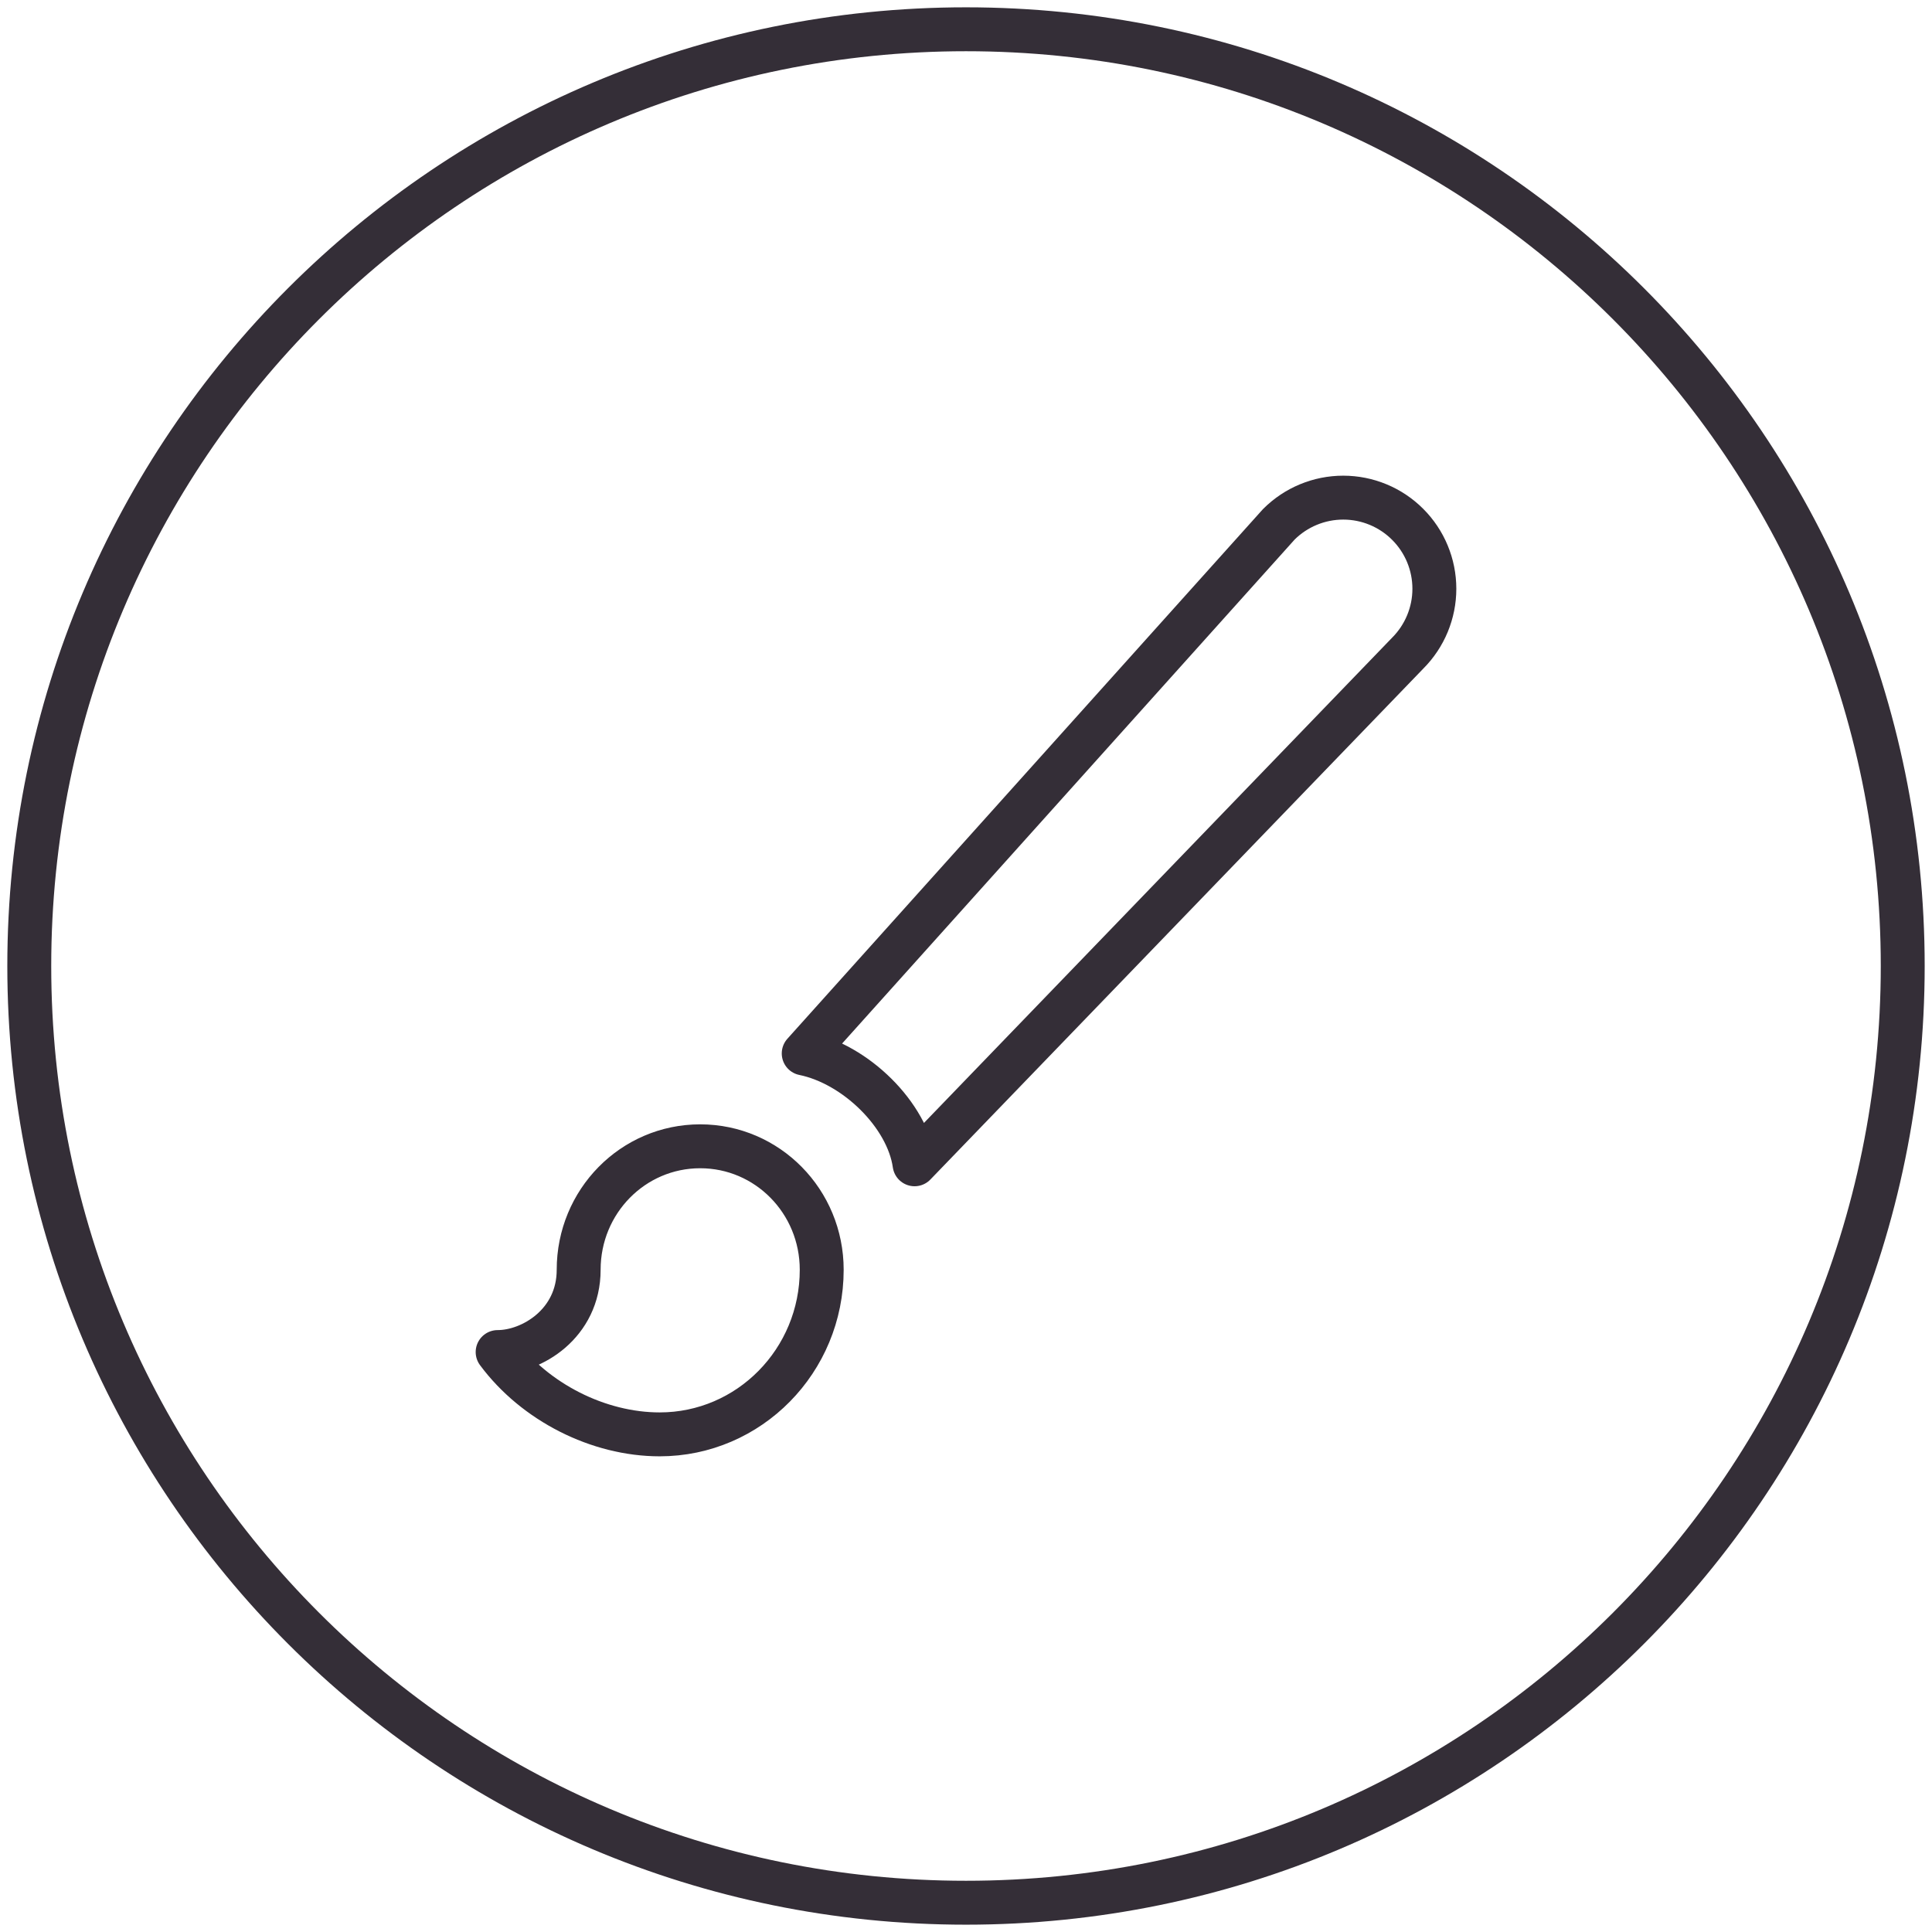
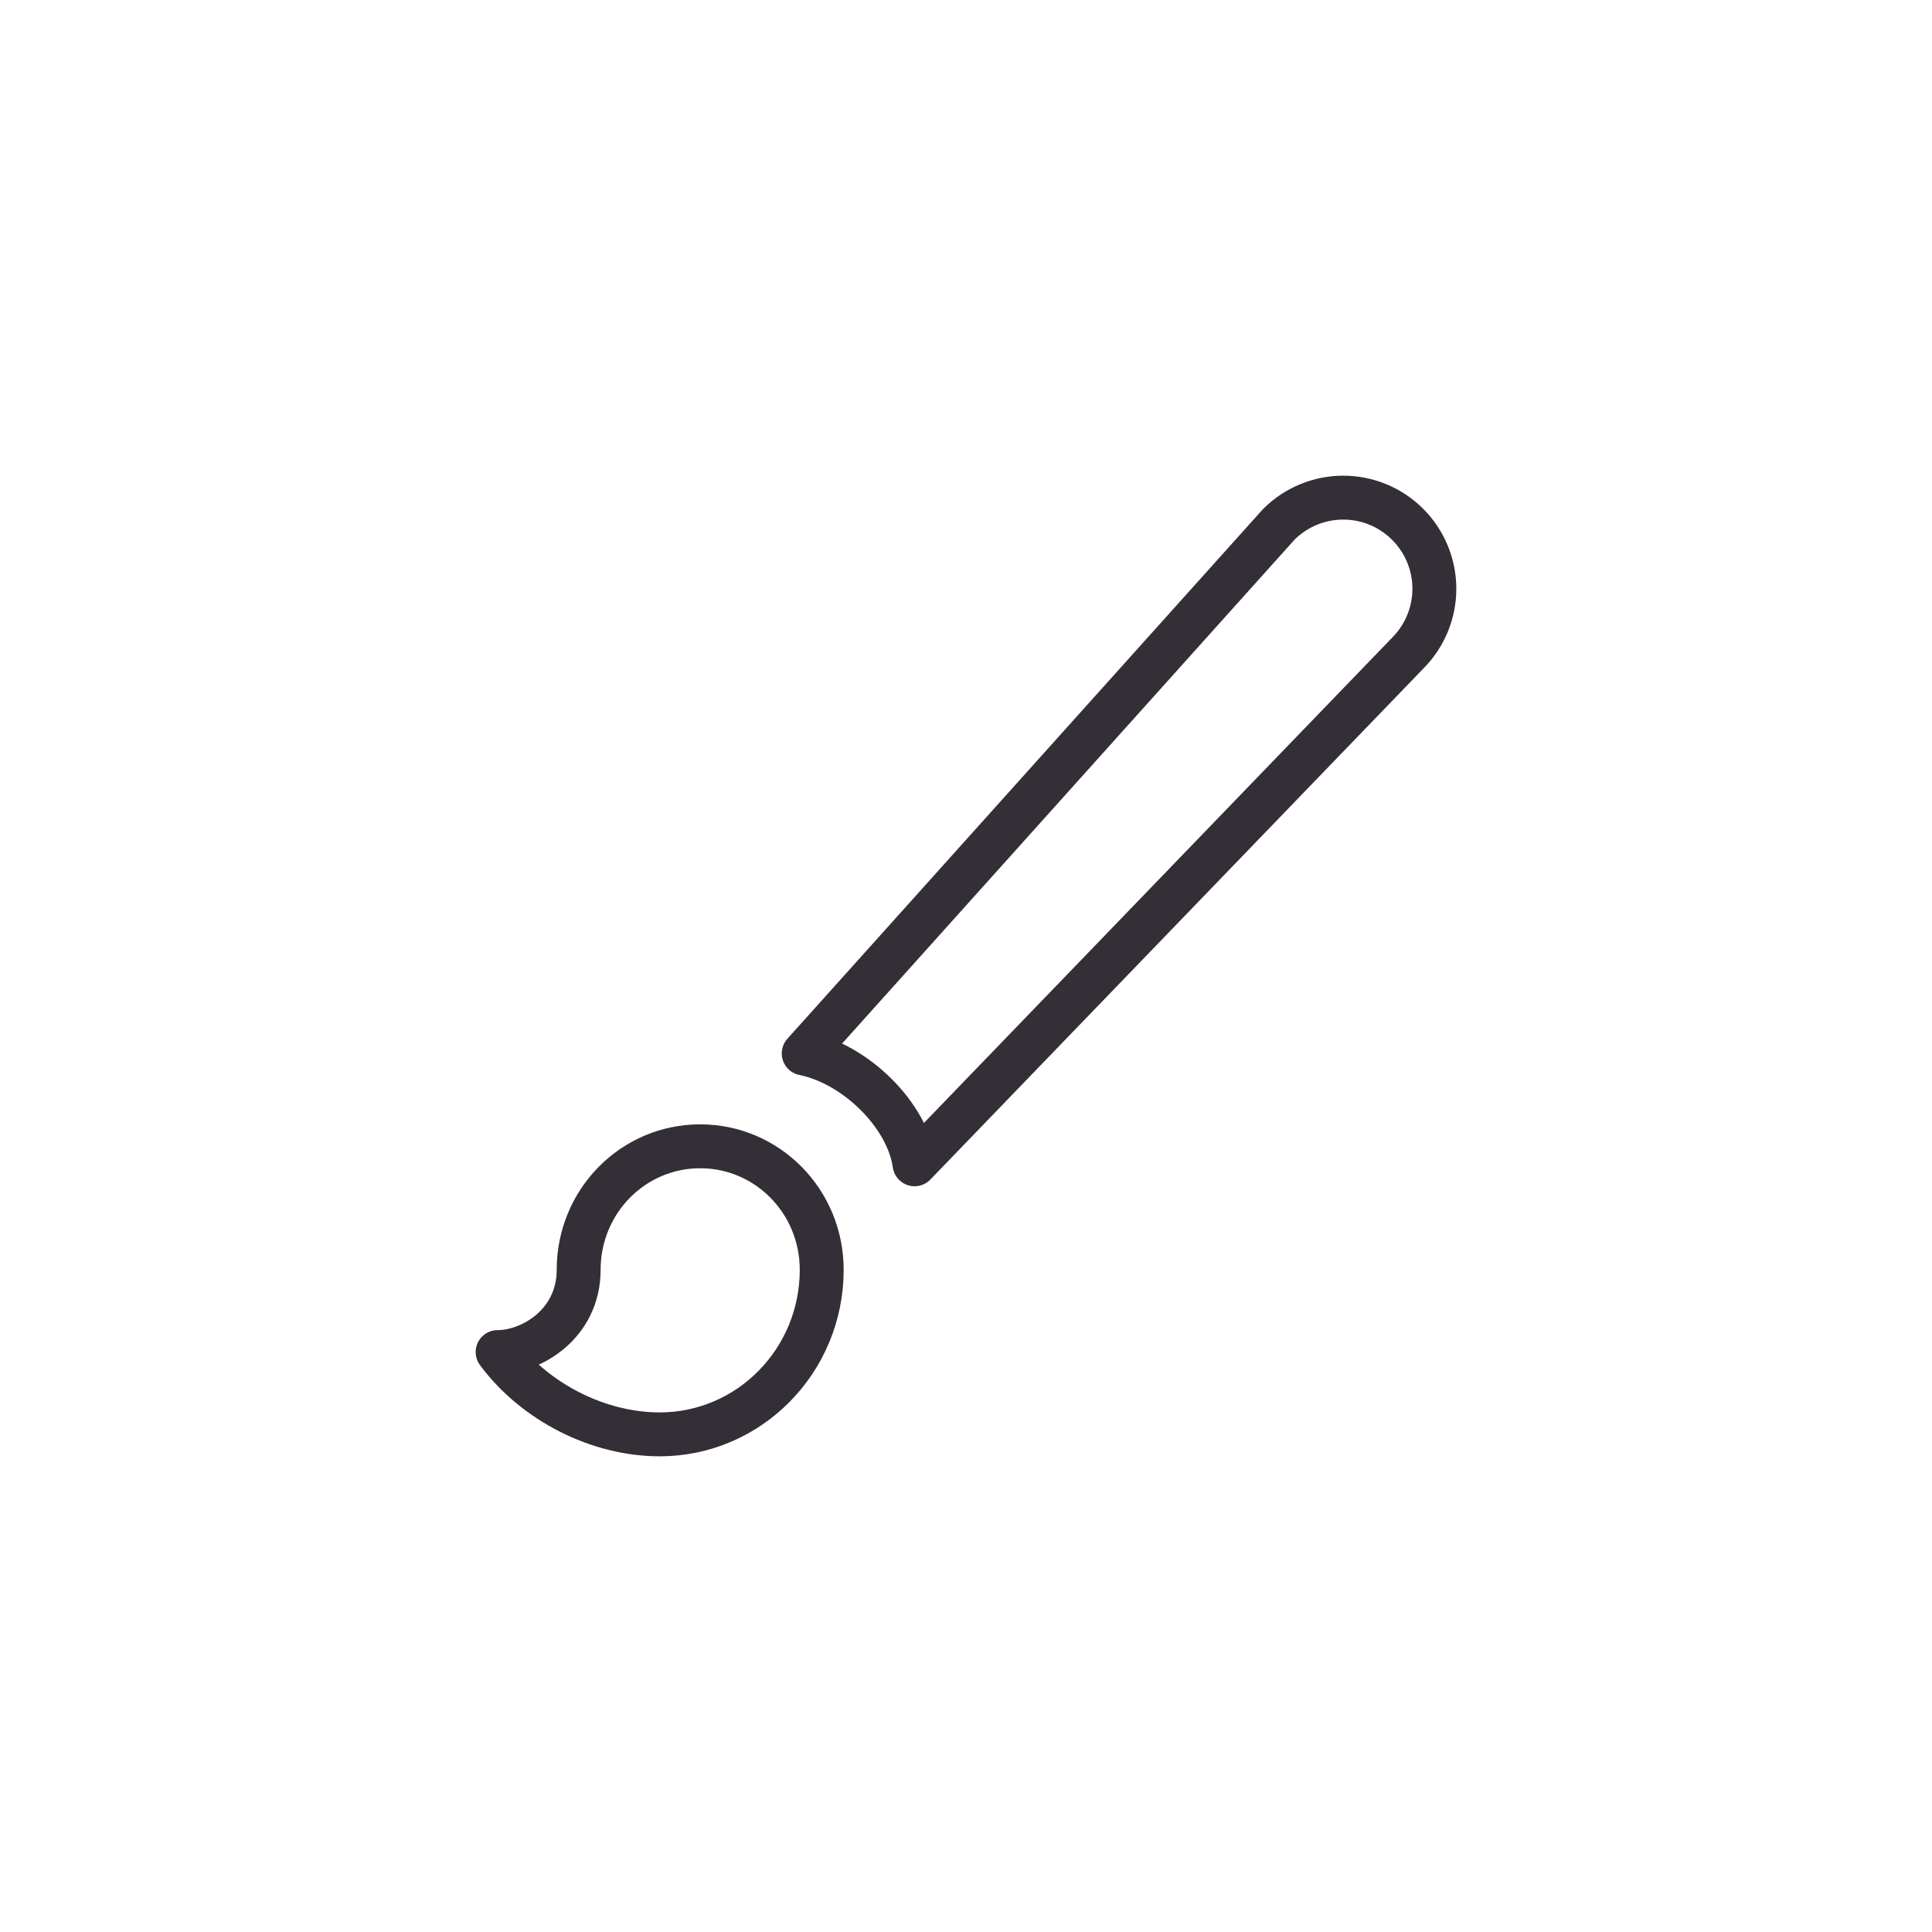
<svg xmlns="http://www.w3.org/2000/svg" width="66" height="66" viewBox="0 0 66 66" fill="none">
-   <path d="M33 65C15.327 65 1 50.673 1 33C1 15.327 15.327 1 33 1C50.673 1 65 15.327 65 33C65 50.673 50.673 65 33 65Z" stroke="#342E37" stroke-width="1.5" />
  <path d="M48.088 17.912C47.505 17.328 46.713 17 45.887 17C45.062 17 44.27 17.328 43.686 17.912L27.456 35.987C29.23 36.349 31.002 38.085 31.243 39.774L48.088 22.314C48.672 21.73 49 20.938 49 20.113C49 19.287 48.672 18.495 48.088 17.912ZM23.919 39.159C21.622 39.159 19.768 41.043 19.768 43.377C19.768 45.218 18.162 46.188 17 46.188C18.273 47.904 20.446 49 22.535 49C25.594 49 28.071 46.484 28.071 43.377C28.071 41.043 26.216 39.159 23.919 39.159Z" stroke="#342E37" stroke-width="1.5" stroke-linecap="round" stroke-linejoin="round" />
</svg>